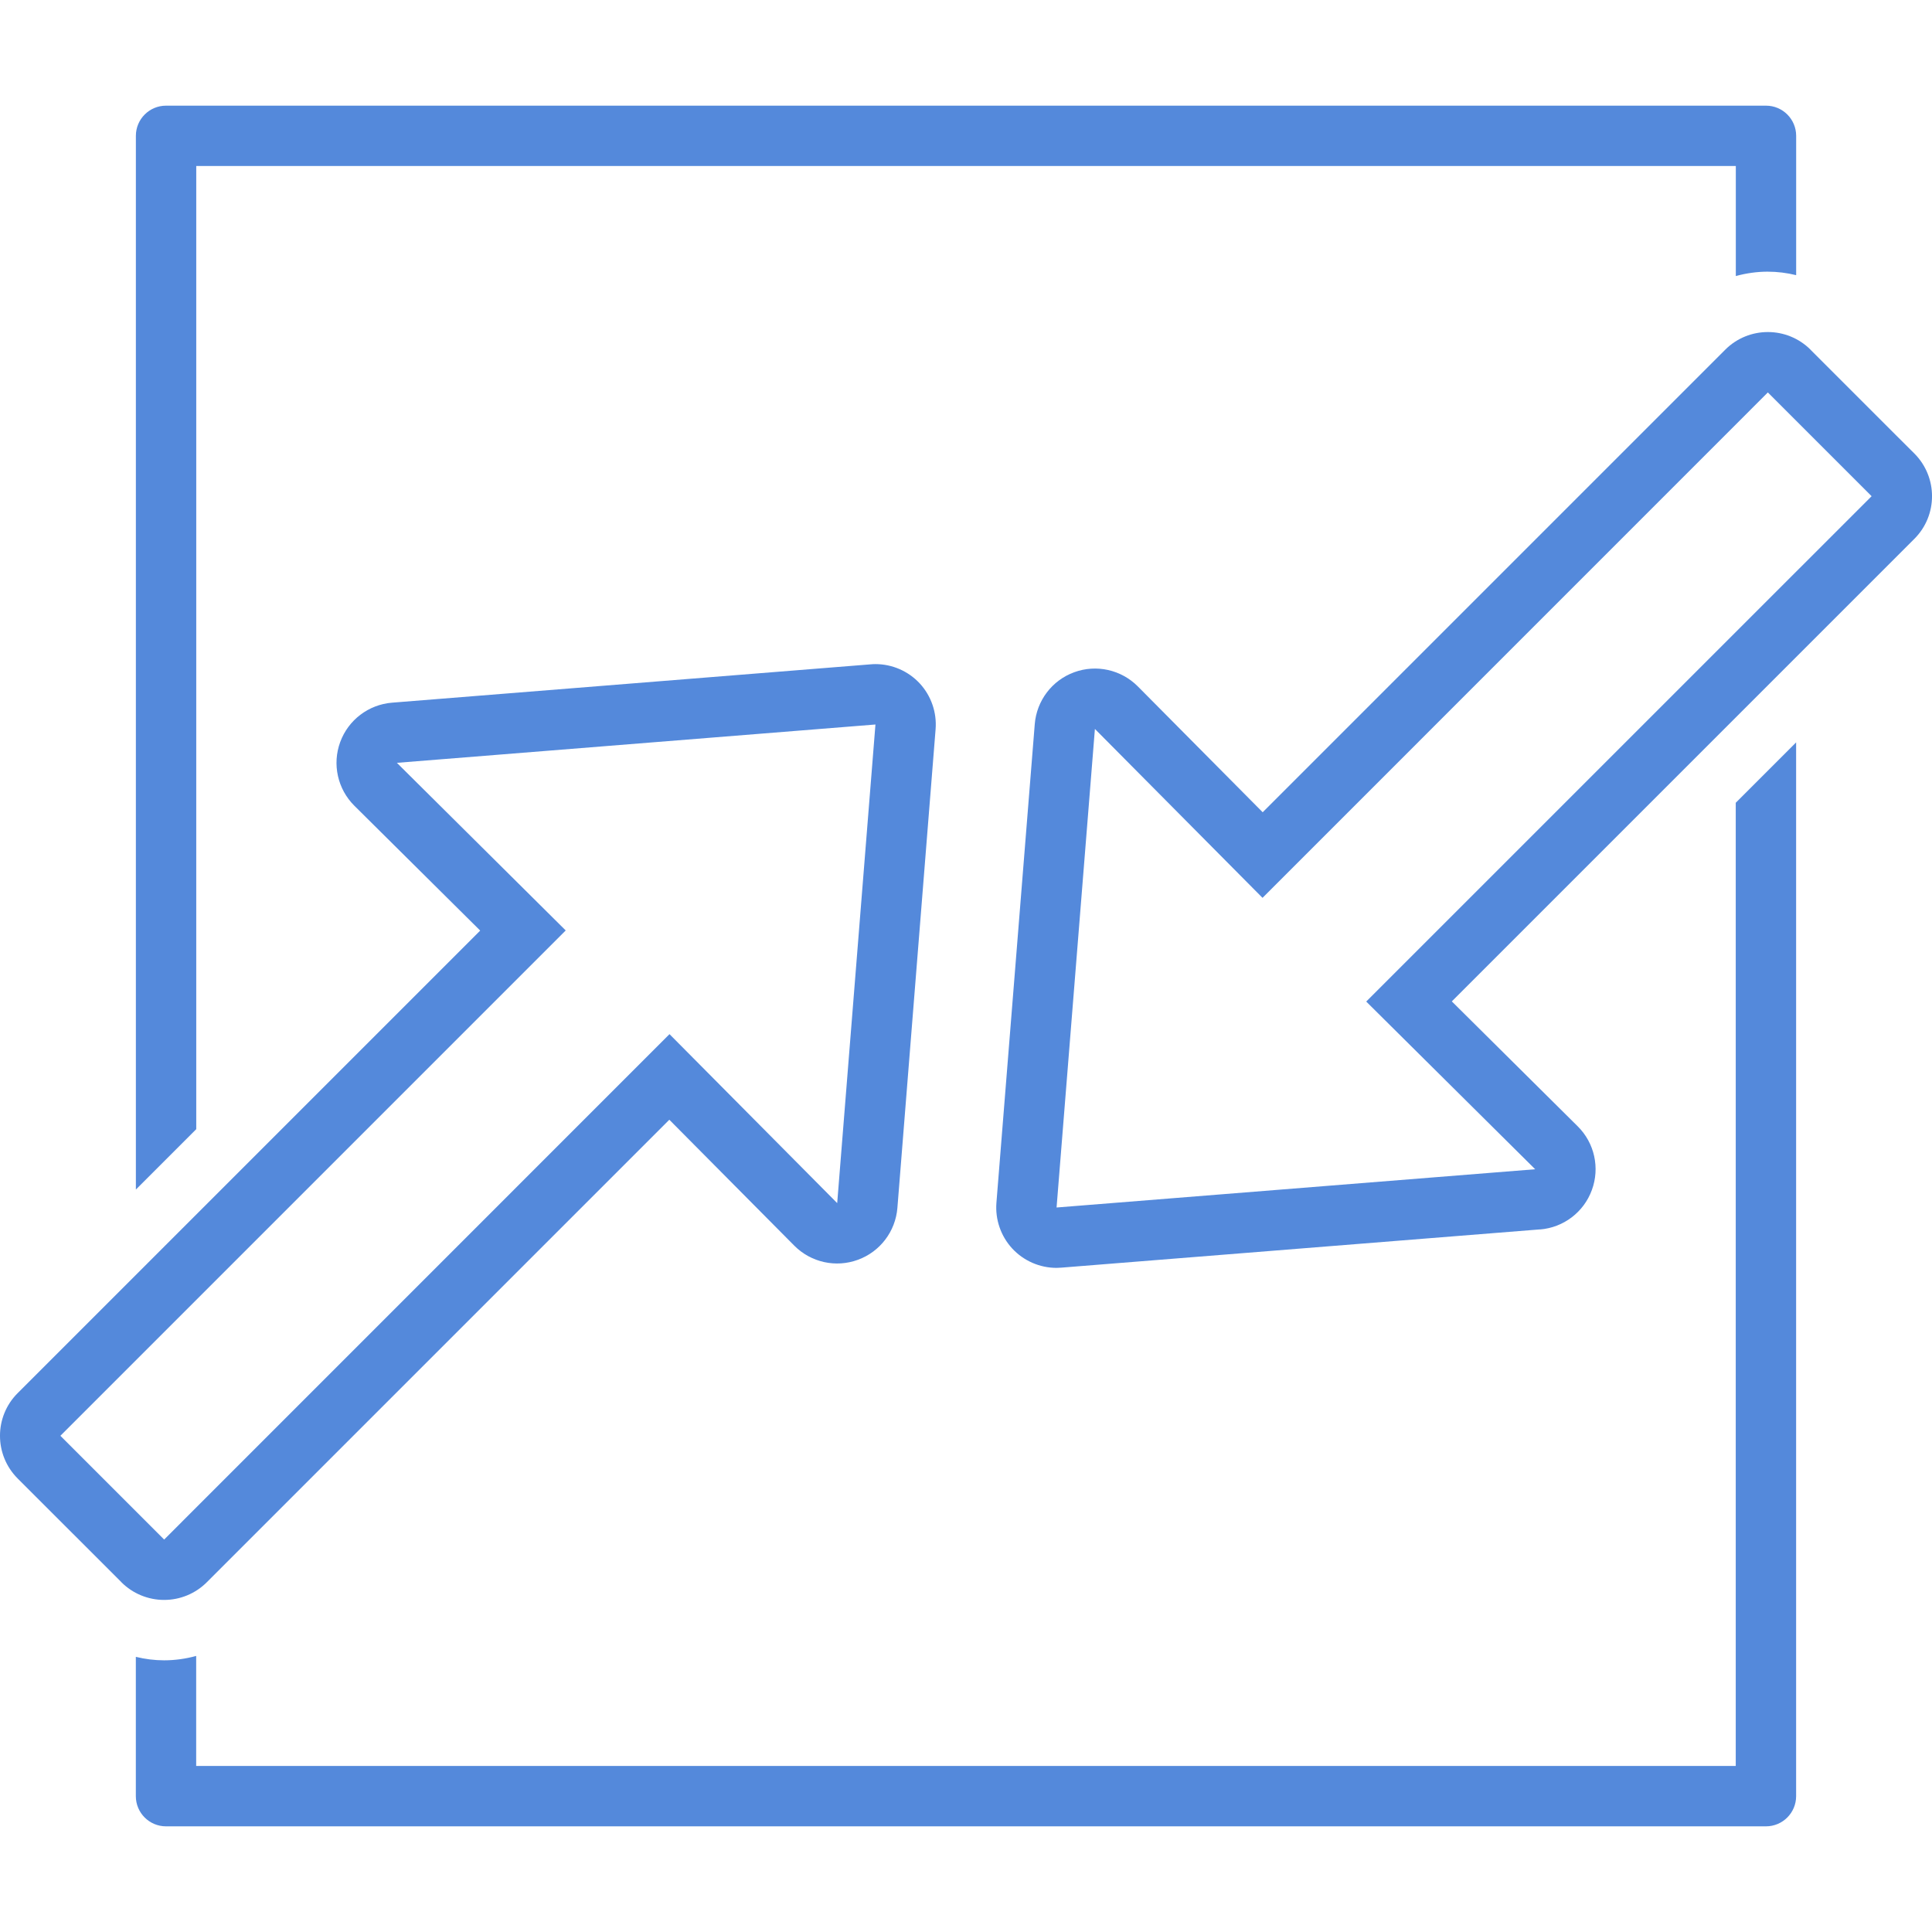
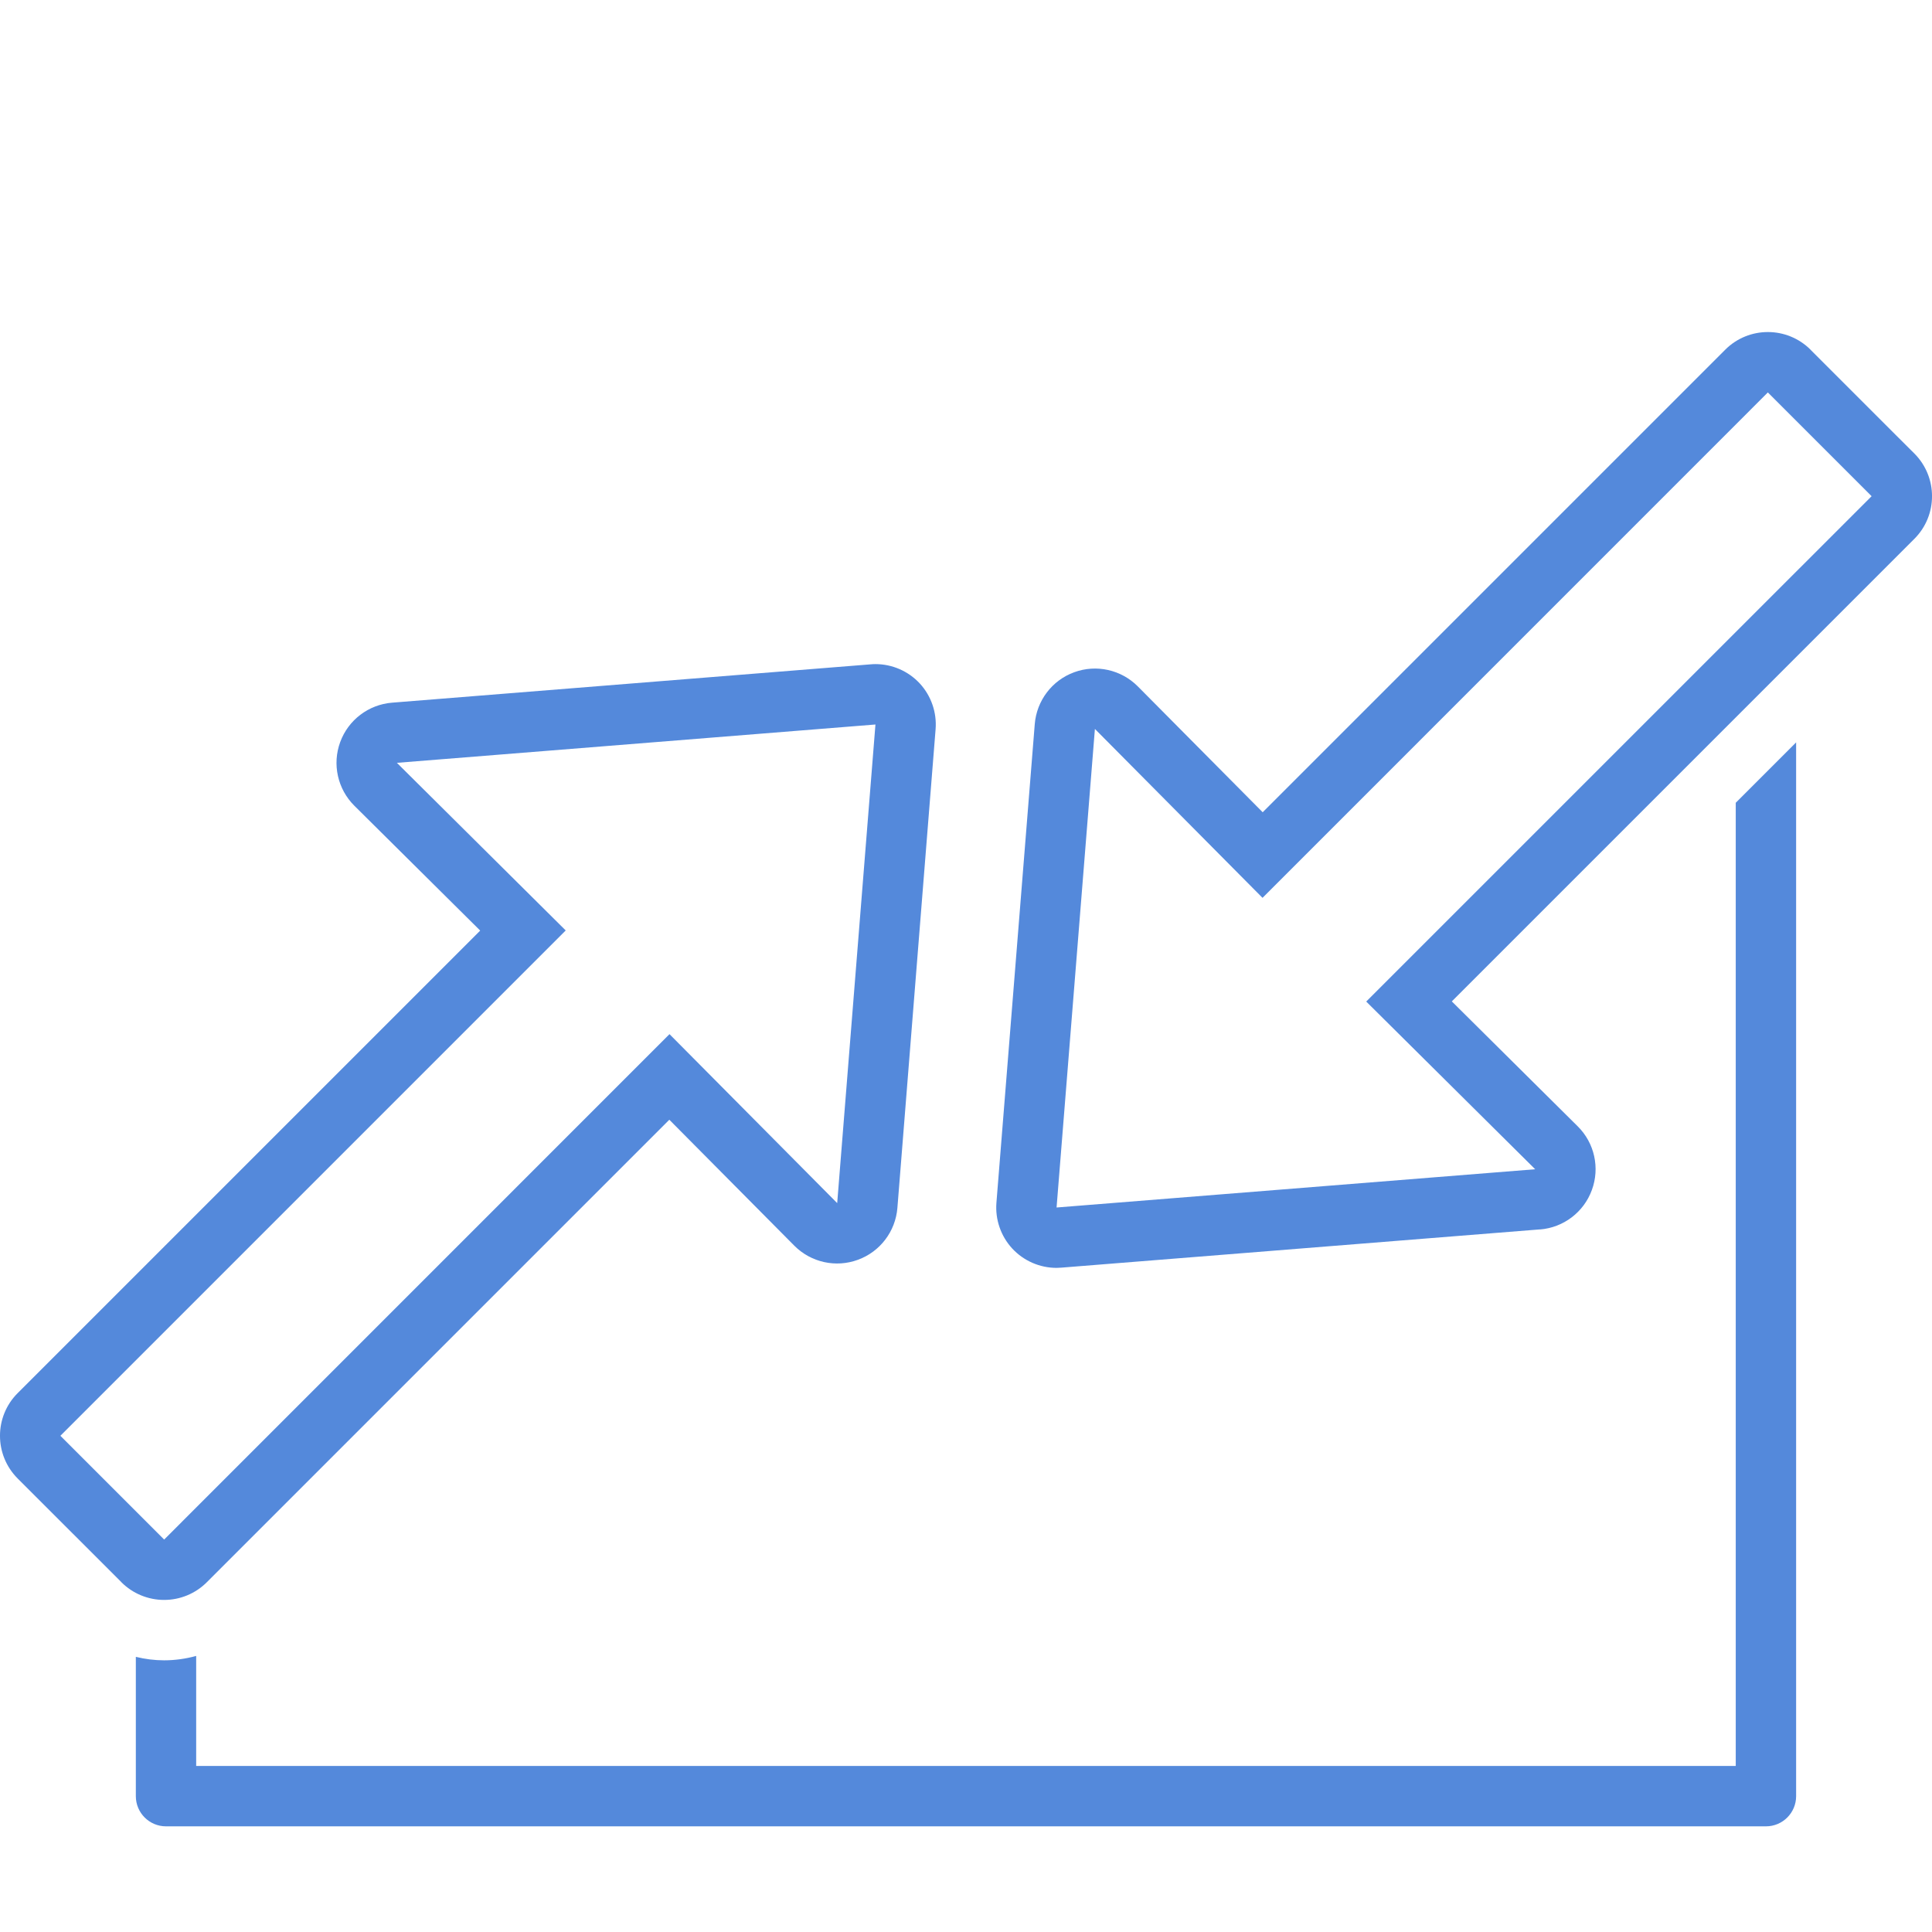
<svg xmlns="http://www.w3.org/2000/svg" width="100pt" height="100pt" version="1.1" viewBox="0 0 100 100">
  <g fill="#5489db">
    <path d="m0.914 76.527 0.941 0.941 3.492 3.488 0.938 0.938v0.004c0.586 0.586 1.383 0.914 2.211 0.914s1.621-0.328 2.207-0.914l23.941-23.941 6.469 6.519c0.863 0.867 2.148 1.152 3.293 0.73 1.148-0.418 1.945-1.469 2.043-2.684l1.977-24.773c0.07-0.871-0.227-1.73-0.816-2.371-0.594-0.641-1.426-1.004-2.297-1.004-0.082 0-0.168 0.004-0.25 0.012l-24.77 1.984c-1.215 0.098-2.266 0.895-2.684 2.039-0.422 1.148-0.133 2.434 0.73 3.293l6.516 6.465-23.941 23.941c-1.219 1.219-1.219 3.195 0 4.418zm28.367-28.367-8.738-8.676 24.77-1.984-1.98 24.773-8.68-8.746-26.156 26.16-5.371-5.371z" />
    <path d="m8.496 85.938c-0.492 0-0.984-0.062-1.465-0.18v7.211c0 0.863 0.699 1.562 1.562 1.562h82.812c0.863 0 1.562-0.699 1.562-1.562v-54.543l-3.125 3.125v49.855h-79.688v-5.695c-0.539 0.148-1.098 0.227-1.66 0.227z" />
-     <path d="m91.504 14.062c0.492 0 0.984 0.062 1.465 0.18v-7.211c0-0.863-0.699-1.562-1.562-1.562h-82.812c-0.863 0-1.562 0.699-1.562 1.562v54.539l3.125-3.125v-49.852h79.688v5.695c0.539-0.148 1.098-0.227 1.66-0.227z" />
    <path d="m98.145 22.535-4.434-4.434h0.004c-1.223-1.219-3.199-1.219-4.418 0l-23.941 23.941-6.465-6.516c-0.859-0.863-2.144-1.152-3.293-0.73-1.145 0.418-1.941 1.469-2.039 2.684l-1.984 24.77c-0.07 0.871 0.227 1.73 0.816 2.371 0.594 0.641 1.426 1.004 2.297 1.004 0.082 0 0.164-0.004 0.25-0.012l24.773-1.98v0.004c1.215-0.098 2.266-0.895 2.684-2.043 0.422-1.145 0.137-2.434-0.73-3.293l-6.519-6.469 23.941-23.941c1.219-1.219 1.219-3.195 0-4.418zm-27.43 29.305 8.746 8.68-24.773 1.98 1.984-24.77 8.676 8.742 26.156-26.16 5.371 5.371z" />
  </g>
</svg>